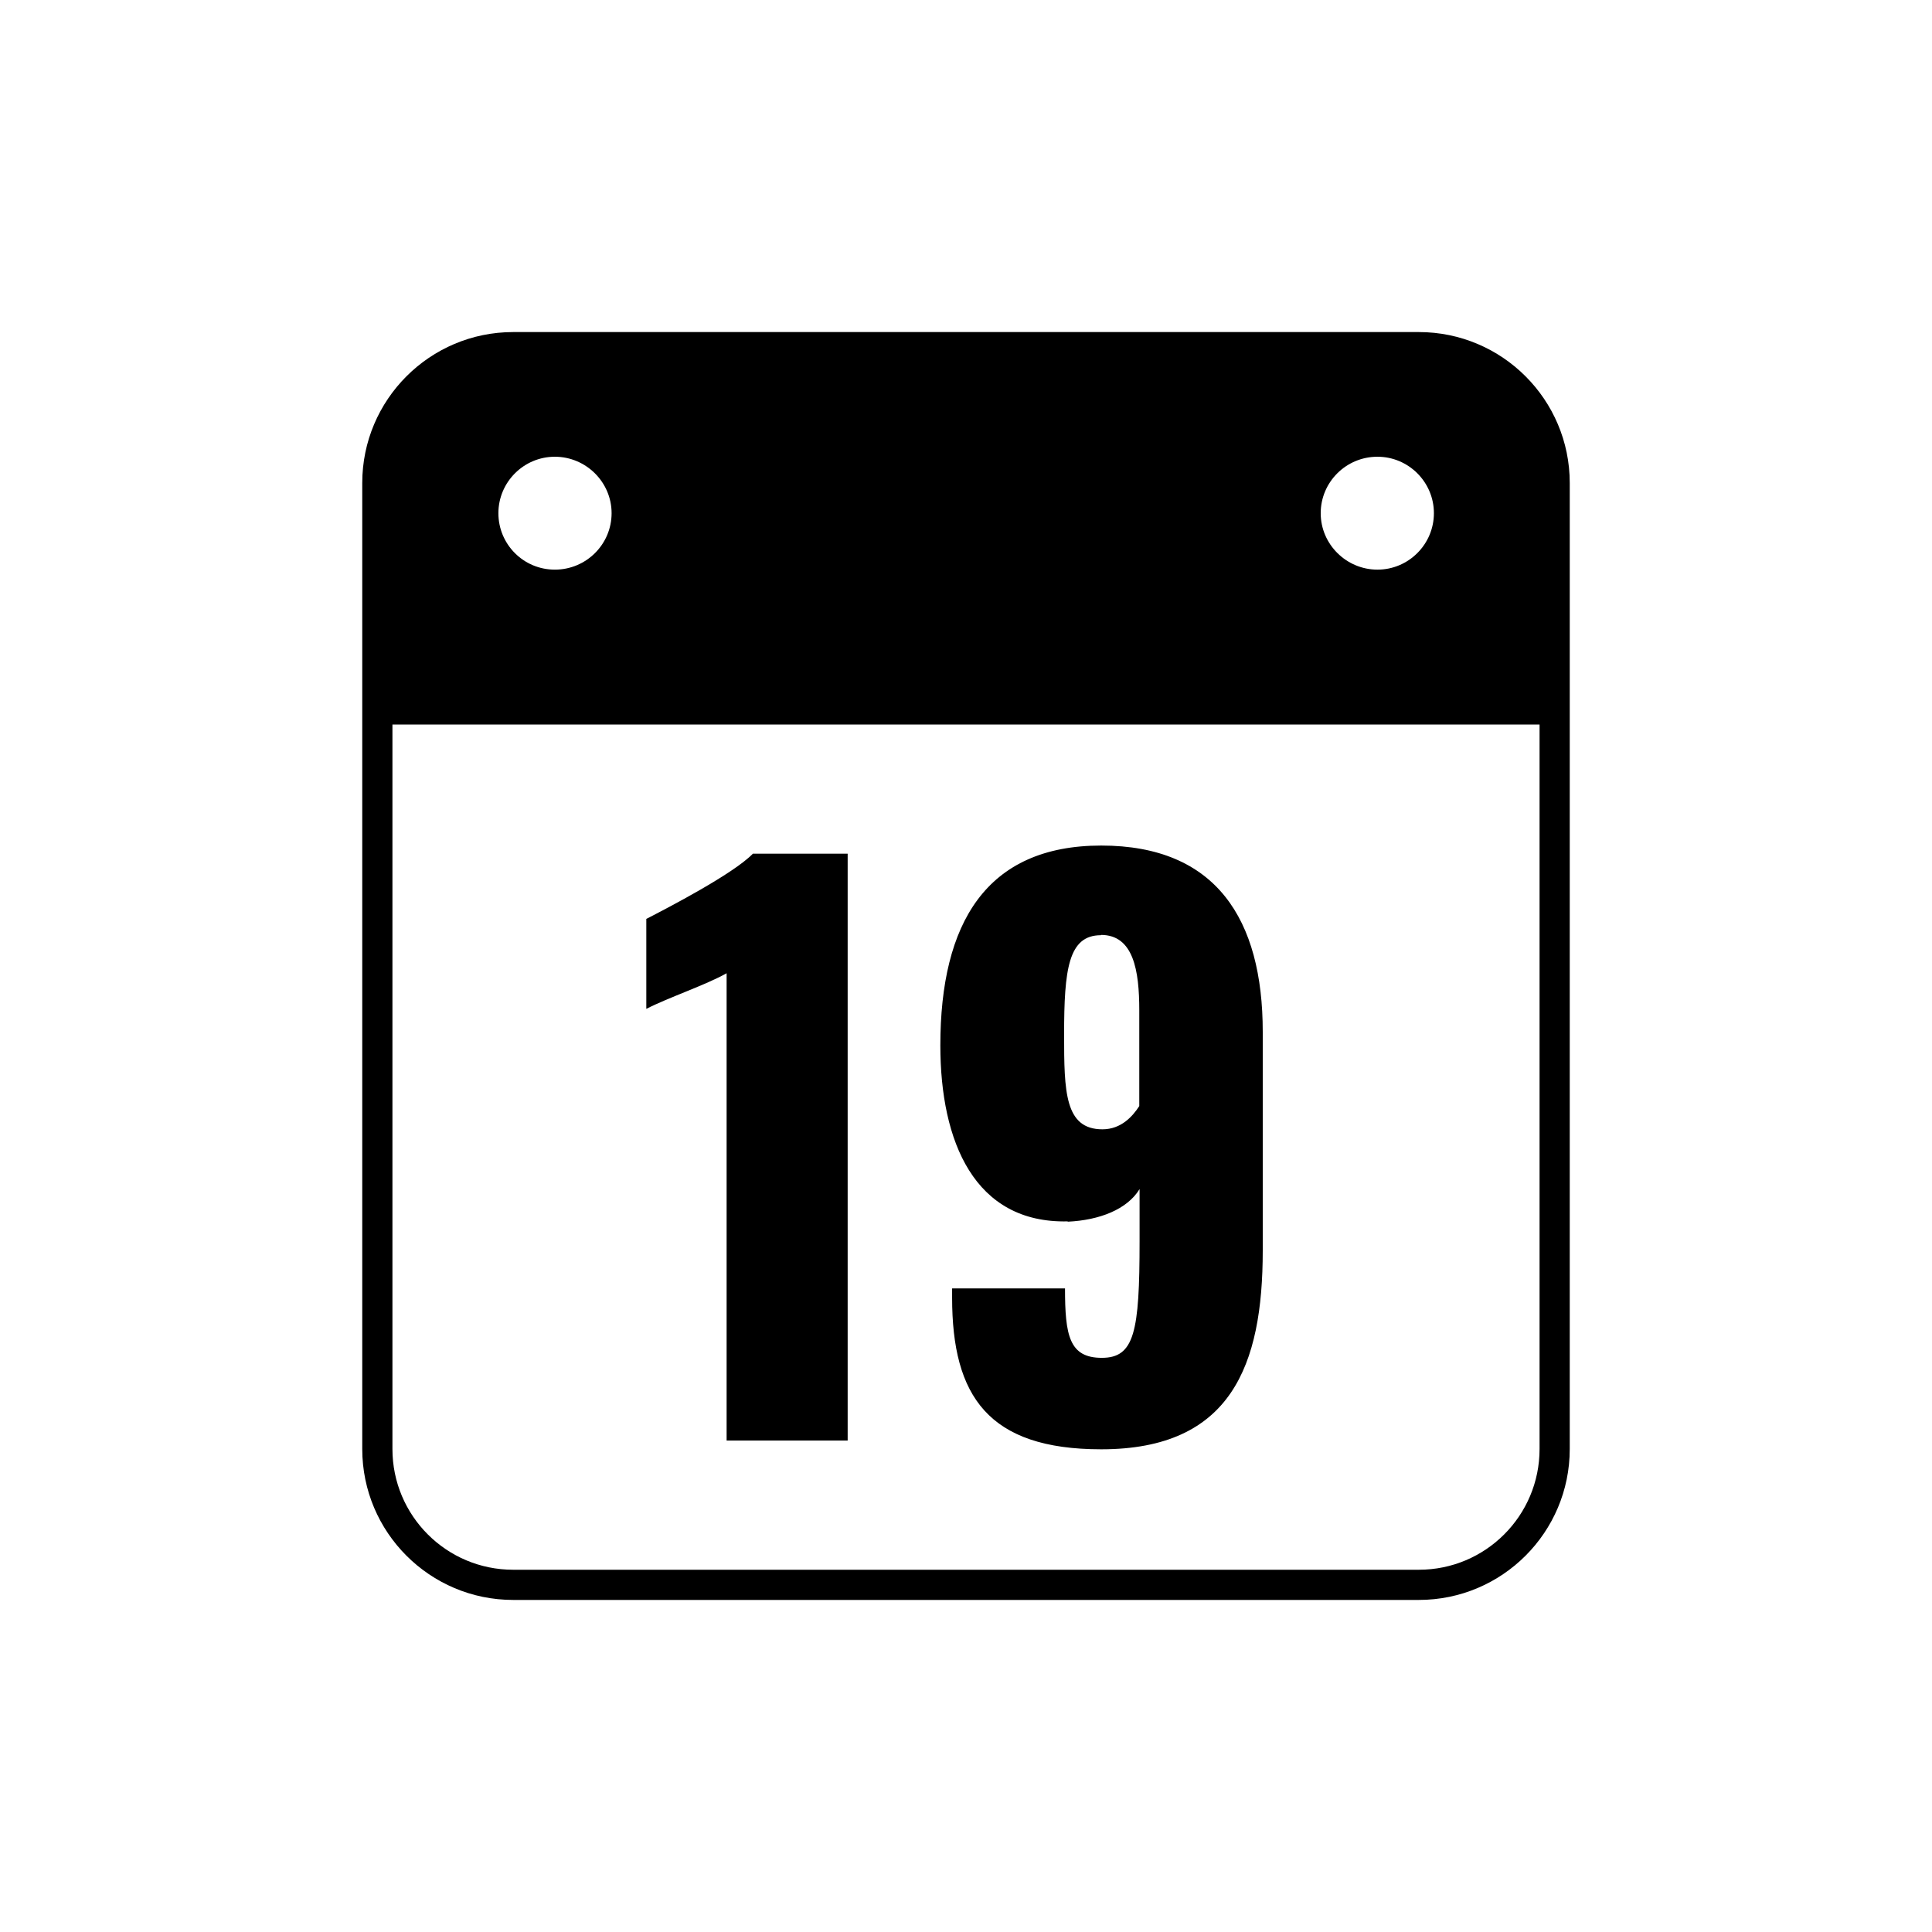
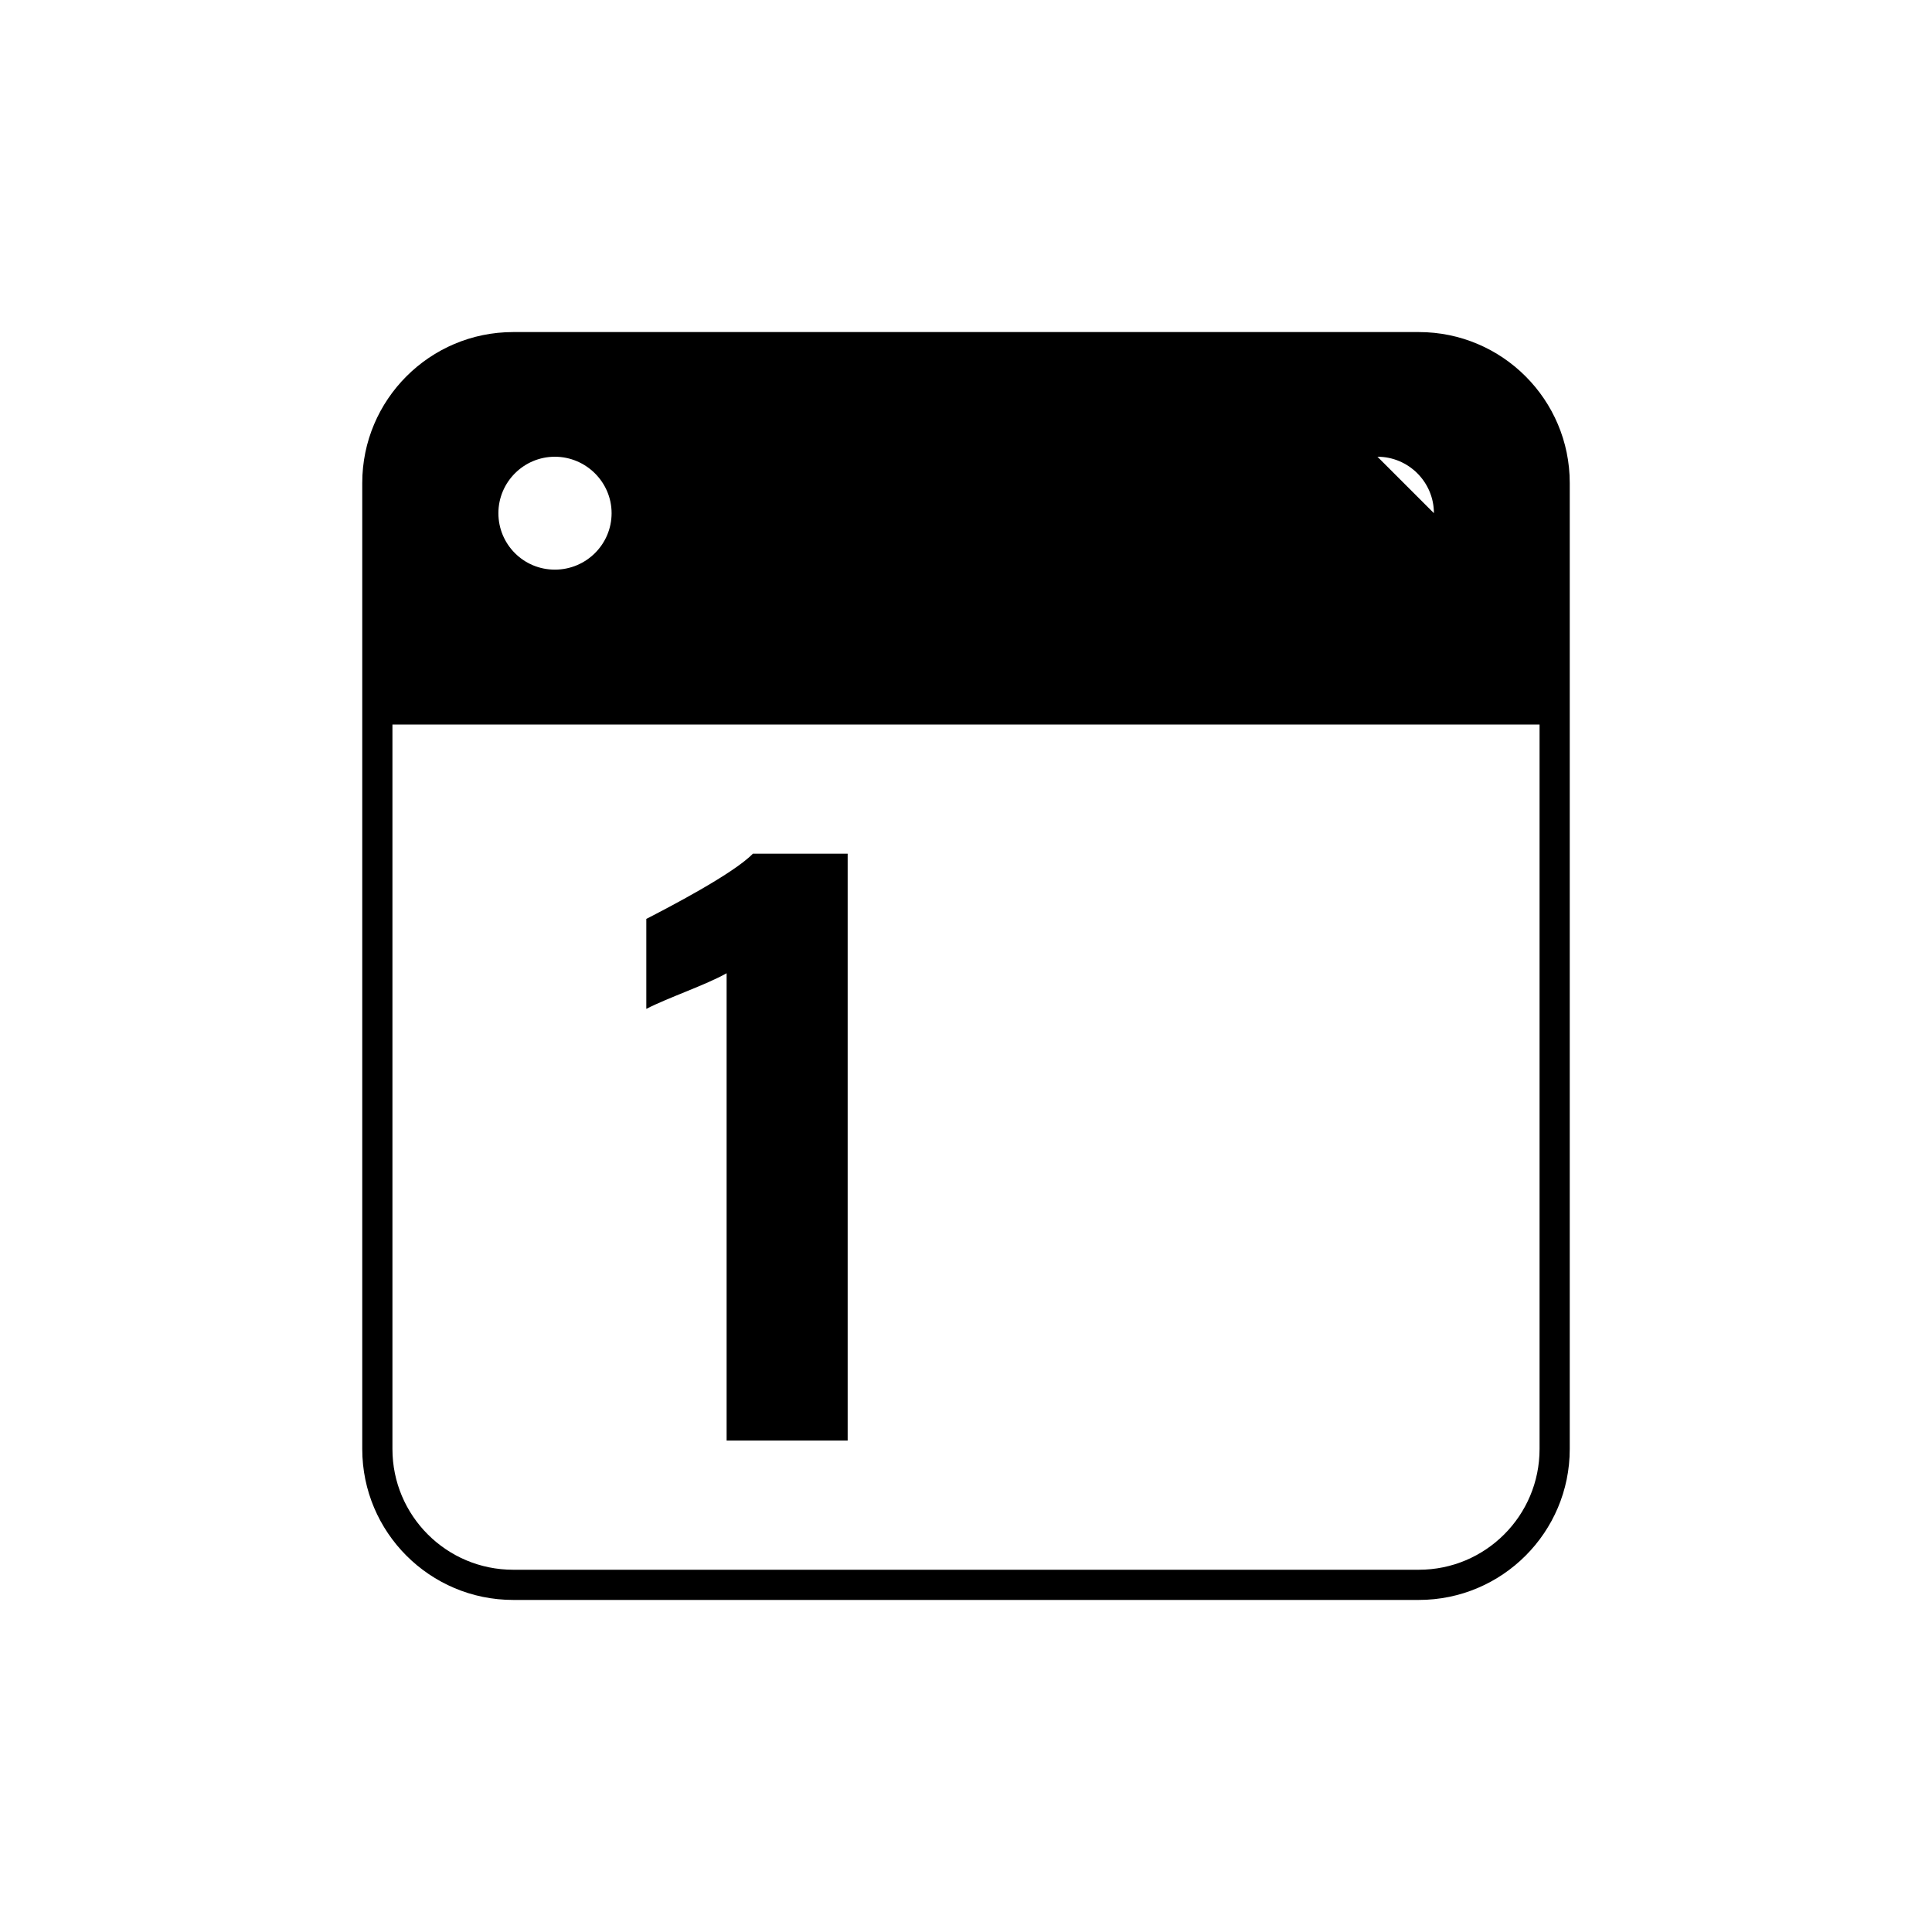
<svg xmlns="http://www.w3.org/2000/svg" id="Layer_1" viewBox="0 0 64 64">
-   <path d="m47,11h-30c-2.76,0-5,2.24-5,5v32c0,2.76,2.24,5,5,5h30c2.76,0,5-2.24,5-5V16c0-2.76-2.24-5-5-5Zm4,37c0,2.21-1.79,4-4,4h-30c-2.21,0-4-1.79-4-4v-24h38v24Zm-5.37-32.87c1.03,0,1.87.84,1.87,1.87s-.84,1.87-1.87,1.87-1.88-.84-1.88-1.87.84-1.87,1.88-1.87Zm-27.25,0c1.03,0,1.88.84,1.88,1.87s-.84,1.87-1.88,1.87-1.87-.84-1.87-1.87.84-1.87,1.87-1.87Z" />
+   <path d="m47,11h-30c-2.76,0-5,2.24-5,5v32c0,2.76,2.24,5,5,5h30c2.76,0,5-2.24,5-5V16c0-2.76-2.24-5-5-5Zm4,37c0,2.21-1.79,4-4,4h-30c-2.21,0-4-1.79-4-4v-24h38v24Zm-5.37-32.87c1.03,0,1.87.84,1.87,1.87Zm-27.25,0c1.03,0,1.88.84,1.88,1.87s-.84,1.87-1.88,1.87-1.87-.84-1.87-1.87.84-1.87,1.87-1.87Z" />
  <path d="m24.07,47.72h4.01v-19.44h-3.14c-.65.67-2.83,1.8-3.53,2.16v2.98c.74-.38,1.97-.79,2.66-1.18v15.48Z" />
-   <path d="m35.37,40.47c1.06-.05,1.97-.41,2.38-1.08v1.73c0,3-.17,3.86-1.25,3.86s-1.22-.74-1.22-2.3h-3.74v.31c0,3.26,1.2,5.02,4.94,5.02,4.3,0,5.35-2.78,5.35-6.58v-7.25c0-3.72-1.54-6.17-5.35-6.17s-5.33,2.57-5.33,6.62c0,3.19,1.13,5.9,4.22,5.83Zm1.1-9.5c1.08,0,1.27,1.18,1.27,2.5v3.17c-.22.34-.6.77-1.22.77-1.25,0-1.27-1.25-1.27-3.14,0-2.16.14-3.29,1.22-3.29Z" />
</svg>